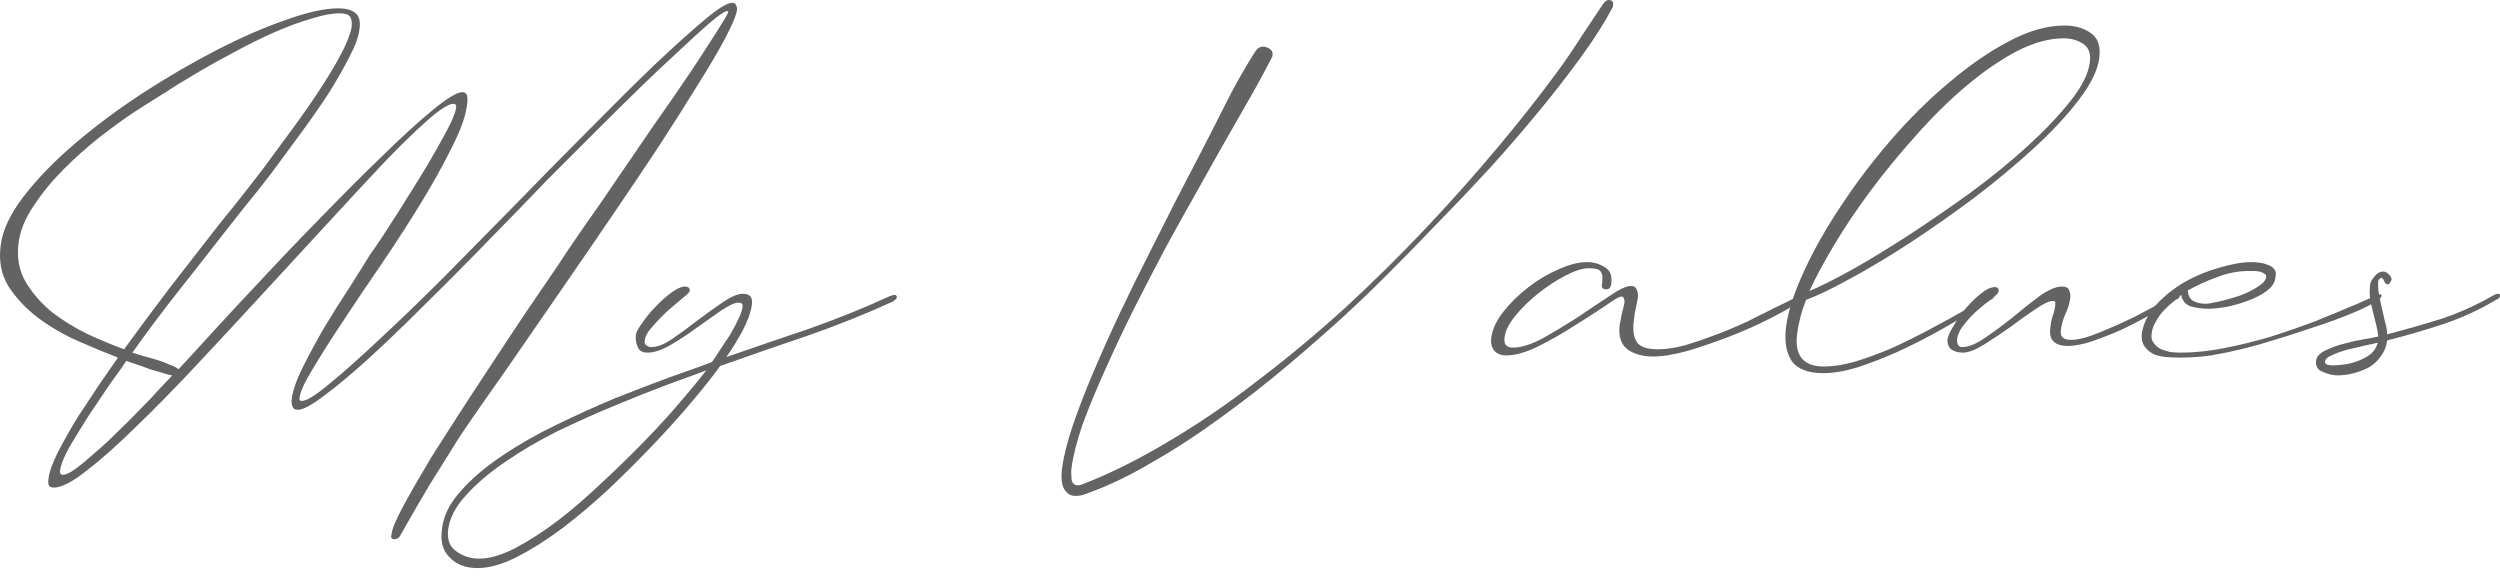
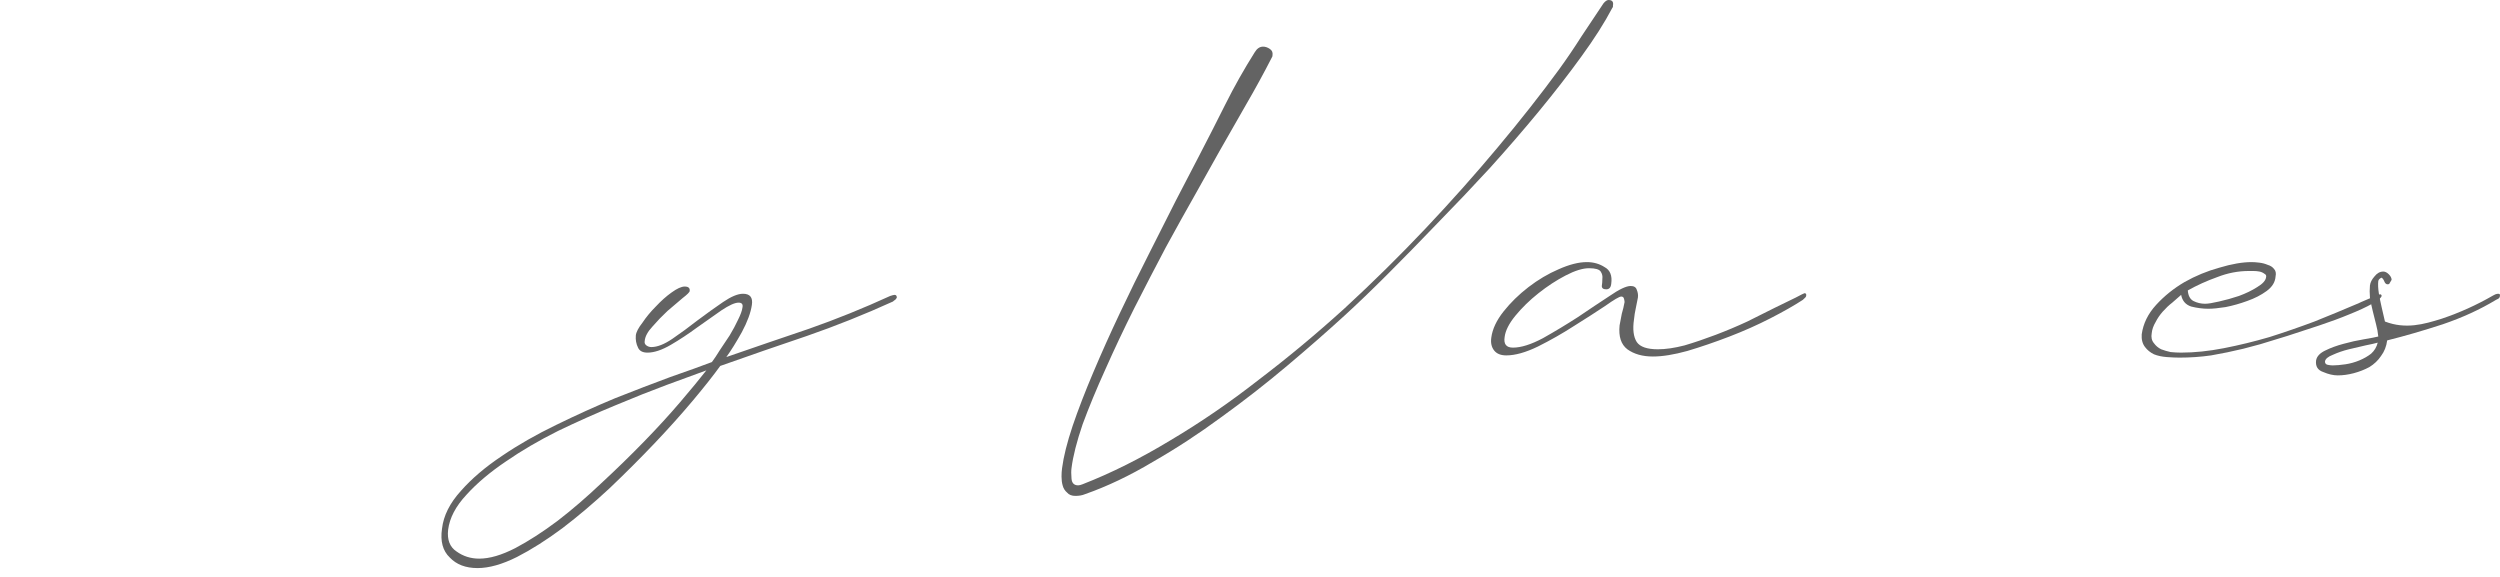
<svg xmlns="http://www.w3.org/2000/svg" fill="none" height="100%" overflow="visible" preserveAspectRatio="none" style="display: block;" viewBox="0 0 195 45" width="100%">
  <g id="My Values">
-     <path d="M182.344 29.28C181.997 29.28 181.622 29.194 181.218 29.02C180.785 28.876 180.597 28.573 180.655 28.111C180.712 27.793 180.958 27.533 181.391 27.331C181.795 27.129 182.272 26.956 182.82 26.811C183.34 26.667 183.86 26.552 184.38 26.465C184.899 26.378 185.275 26.306 185.506 26.248C185.477 25.931 185.419 25.613 185.333 25.296C185.246 24.949 185.159 24.602 185.073 24.256C184.986 23.909 184.914 23.563 184.856 23.216C184.827 22.87 184.827 22.552 184.856 22.264C184.885 22.032 185.001 21.801 185.203 21.57C185.405 21.311 185.636 21.181 185.896 21.181C186.04 21.181 186.184 21.253 186.329 21.397C186.473 21.542 186.545 21.686 186.545 21.83C186.517 21.888 186.473 21.96 186.415 22.047C186.387 22.134 186.329 22.177 186.242 22.177C186.127 22.177 186.04 22.105 185.982 21.96C185.925 21.816 185.852 21.715 185.766 21.657C185.621 21.715 185.535 21.801 185.506 21.917C185.477 22.177 185.491 22.494 185.549 22.87C185.607 23.216 185.679 23.577 185.766 23.953C185.852 24.328 185.939 24.703 186.026 25.079C186.141 25.454 186.199 25.786 186.199 26.075C187.643 25.7 189.058 25.296 190.444 24.862C191.83 24.4 193.172 23.794 194.472 23.043C194.53 23.014 194.587 22.985 194.645 22.956C194.732 22.928 194.804 22.913 194.862 22.913C194.977 22.913 195.021 22.971 194.992 23.086C194.992 23.173 194.948 23.245 194.862 23.303C194.804 23.332 194.746 23.361 194.688 23.39C193.447 24.14 192.061 24.776 190.53 25.296C189.029 25.786 187.585 26.205 186.199 26.552C186.141 27.014 185.982 27.418 185.722 27.764C185.491 28.111 185.188 28.4 184.813 28.631C184.437 28.833 184.033 28.992 183.6 29.107C183.167 29.223 182.748 29.28 182.344 29.28ZM181.348 28.198C181.348 28.342 181.42 28.428 181.564 28.457C181.709 28.486 181.839 28.501 181.954 28.501C182.214 28.501 182.546 28.472 182.95 28.414C183.326 28.356 183.687 28.255 184.033 28.111C184.38 27.966 184.683 27.793 184.943 27.591C185.203 27.36 185.376 27.071 185.463 26.725C185.26 26.783 184.943 26.855 184.51 26.941C184.105 27.028 183.672 27.129 183.21 27.245C182.748 27.36 182.33 27.505 181.954 27.678C181.579 27.822 181.377 27.995 181.348 28.198Z" fill="#636363" id="Vector" />
+     <path d="M182.344 29.28C181.997 29.28 181.622 29.194 181.218 29.02C180.785 28.876 180.597 28.573 180.655 28.111C180.712 27.793 180.958 27.533 181.391 27.331C181.795 27.129 182.272 26.956 182.82 26.811C183.34 26.667 183.86 26.552 184.38 26.465C184.899 26.378 185.275 26.306 185.506 26.248C185.477 25.931 185.419 25.613 185.333 25.296C185.246 24.949 185.159 24.602 185.073 24.256C184.986 23.909 184.914 23.563 184.856 23.216C184.827 22.87 184.827 22.552 184.856 22.264C184.885 22.032 185.001 21.801 185.203 21.57C185.405 21.311 185.636 21.181 185.896 21.181C186.04 21.181 186.184 21.253 186.329 21.397C186.473 21.542 186.545 21.686 186.545 21.83C186.517 21.888 186.473 21.96 186.415 22.047C186.387 22.134 186.329 22.177 186.242 22.177C186.127 22.177 186.04 22.105 185.982 21.96C185.925 21.816 185.852 21.715 185.766 21.657C185.621 21.715 185.535 21.801 185.506 21.917C185.477 22.177 185.491 22.494 185.549 22.87C185.607 23.216 185.679 23.577 185.766 23.953C185.852 24.328 185.939 24.703 186.026 25.079C187.643 25.7 189.058 25.296 190.444 24.862C191.83 24.4 193.172 23.794 194.472 23.043C194.53 23.014 194.587 22.985 194.645 22.956C194.732 22.928 194.804 22.913 194.862 22.913C194.977 22.913 195.021 22.971 194.992 23.086C194.992 23.173 194.948 23.245 194.862 23.303C194.804 23.332 194.746 23.361 194.688 23.39C193.447 24.14 192.061 24.776 190.53 25.296C189.029 25.786 187.585 26.205 186.199 26.552C186.141 27.014 185.982 27.418 185.722 27.764C185.491 28.111 185.188 28.4 184.813 28.631C184.437 28.833 184.033 28.992 183.6 29.107C183.167 29.223 182.748 29.28 182.344 29.28ZM181.348 28.198C181.348 28.342 181.42 28.428 181.564 28.457C181.709 28.486 181.839 28.501 181.954 28.501C182.214 28.501 182.546 28.472 182.95 28.414C183.326 28.356 183.687 28.255 184.033 28.111C184.38 27.966 184.683 27.793 184.943 27.591C185.203 27.36 185.376 27.071 185.463 26.725C185.26 26.783 184.943 26.855 184.51 26.941C184.105 27.028 183.672 27.129 183.21 27.245C182.748 27.36 182.33 27.505 181.954 27.678C181.579 27.822 181.377 27.995 181.348 28.198Z" fill="#636363" id="Vector" />
    <path d="M167.054 26.075C167.17 25.238 167.545 24.472 168.18 23.779C168.815 23.086 169.552 22.494 170.389 22.003C171.255 21.513 172.165 21.137 173.118 20.877C174.071 20.589 174.908 20.444 175.63 20.444C175.803 20.444 176.006 20.459 176.237 20.488C176.468 20.516 176.684 20.574 176.886 20.661C177.088 20.718 177.247 20.82 177.363 20.964C177.507 21.108 177.55 21.311 177.493 21.57C177.464 22.003 177.233 22.379 176.8 22.697C176.367 23.014 175.861 23.274 175.284 23.476C174.735 23.678 174.172 23.837 173.594 23.953C173.046 24.039 172.598 24.083 172.252 24.083C171.819 24.083 171.371 24.025 170.909 23.909C170.476 23.765 170.216 23.462 170.129 23C169.927 23.173 169.696 23.375 169.436 23.606C169.176 23.808 168.931 24.039 168.7 24.299C168.469 24.559 168.281 24.833 168.137 25.122C167.964 25.411 167.863 25.7 167.834 25.988C167.776 26.306 167.834 26.566 168.007 26.768C168.151 26.97 168.339 27.129 168.57 27.244C168.801 27.331 169.046 27.403 169.306 27.461C169.595 27.49 169.869 27.504 170.129 27.504C171.169 27.504 172.281 27.389 173.465 27.158C174.648 26.927 175.832 26.638 177.016 26.292C178.2 25.916 179.37 25.512 180.525 25.079C181.68 24.617 182.763 24.169 183.773 23.736C183.86 23.707 183.99 23.649 184.163 23.563C184.365 23.476 184.567 23.39 184.769 23.303C184.972 23.216 185.159 23.144 185.333 23.086C185.506 23 185.607 22.956 185.636 22.956C185.722 22.956 185.766 23 185.766 23.086C185.737 23.231 185.491 23.433 185.029 23.693C184.567 23.953 183.975 24.227 183.253 24.516C182.56 24.805 181.781 25.093 180.915 25.382C180.048 25.671 179.211 25.945 178.402 26.205C177.623 26.436 176.915 26.653 176.28 26.855C175.645 27.028 175.212 27.143 174.981 27.201C174.143 27.403 173.306 27.577 172.468 27.721C171.66 27.837 170.837 27.894 169.999 27.894C169.711 27.894 169.379 27.88 169.003 27.851C168.628 27.822 168.296 27.75 168.007 27.634C167.718 27.49 167.487 27.302 167.314 27.071C167.112 26.811 167.025 26.479 167.054 26.075ZM176.756 21.614C176.785 21.498 176.742 21.412 176.626 21.354C176.511 21.267 176.381 21.209 176.237 21.181C176.092 21.152 175.933 21.137 175.76 21.137C175.616 21.137 175.5 21.137 175.414 21.137C174.576 21.137 173.753 21.296 172.945 21.614C172.136 21.902 171.371 22.249 170.649 22.653C170.678 23.058 170.822 23.332 171.082 23.476C171.371 23.621 171.674 23.693 171.992 23.693C172.223 23.693 172.584 23.635 173.075 23.52C173.594 23.404 174.114 23.26 174.634 23.086C175.183 22.884 175.659 22.653 176.063 22.393C176.496 22.134 176.728 21.874 176.756 21.614Z" fill="#636363" id="Vector_2" />
-     <path d="M151.906 26.422C151.964 26.162 152.137 25.801 152.426 25.339C152.686 24.877 153.003 24.429 153.379 23.996C153.754 23.563 154.144 23.188 154.548 22.87C154.952 22.552 155.299 22.393 155.588 22.393C155.819 22.393 155.92 22.509 155.891 22.74C155.891 22.826 155.732 23 155.415 23.26C155.097 23.491 154.736 23.779 154.332 24.126C153.956 24.444 153.595 24.819 153.249 25.252C152.902 25.656 152.7 26.075 152.642 26.508C152.642 26.653 152.671 26.783 152.729 26.898C152.787 27.014 152.888 27.071 153.032 27.071C153.552 27.071 154.158 26.826 154.851 26.335C155.573 25.844 156.295 25.31 157.017 24.732C157.739 24.126 158.432 23.577 159.096 23.086C159.789 22.596 160.367 22.35 160.829 22.35C161.146 22.35 161.334 22.451 161.392 22.653C161.478 22.826 161.507 23.029 161.478 23.26C161.421 23.693 161.291 24.111 161.089 24.516C160.915 24.92 160.8 25.339 160.742 25.772C160.684 26.263 160.944 26.508 161.522 26.508C162.099 26.508 162.836 26.32 163.731 25.945C164.655 25.57 165.564 25.166 166.46 24.732C167.355 24.27 168.134 23.852 168.799 23.476C169.463 23.101 169.809 22.913 169.838 22.913C169.982 22.913 170.04 22.956 170.011 23.043C170.011 23.159 169.968 23.245 169.881 23.303C169.795 23.332 169.723 23.361 169.665 23.39C169.174 23.707 168.553 24.083 167.802 24.516C167.08 24.92 166.33 25.31 165.55 25.685C164.77 26.032 164.005 26.335 163.254 26.595C162.504 26.855 161.839 26.985 161.262 26.985C160.829 26.985 160.482 26.884 160.222 26.681C159.962 26.451 159.861 26.09 159.919 25.599C159.948 25.281 160.006 24.978 160.092 24.689C160.208 24.4 160.28 24.097 160.309 23.779C160.309 23.693 160.309 23.621 160.309 23.563C160.309 23.505 160.237 23.476 160.092 23.476C159.833 23.476 159.385 23.693 158.75 24.126C158.143 24.53 157.494 24.992 156.801 25.512C156.108 26.003 155.415 26.465 154.721 26.898C154.057 27.302 153.523 27.505 153.119 27.505C152.772 27.505 152.484 27.432 152.253 27.288C151.993 27.115 151.877 26.826 151.906 26.422Z" fill="#636363" id="Vector_3" />
-     <path d="M155.516 23.13C155.516 23.216 155.429 23.303 155.256 23.39C154.447 23.909 153.48 24.501 152.354 25.166C151.228 25.83 150.073 26.451 148.889 27.028C147.705 27.605 146.521 28.096 145.337 28.501C144.182 28.905 143.142 29.107 142.218 29.107C141.034 29.107 140.211 28.789 139.749 28.154C139.316 27.49 139.172 26.595 139.316 25.469C139.489 24.227 139.951 22.798 140.702 21.181C141.453 19.535 142.406 17.845 143.561 16.113C144.716 14.351 146.015 12.633 147.459 10.958C148.932 9.255 150.448 7.753 152.007 6.454C153.567 5.125 155.111 4.057 156.642 3.249C158.201 2.411 159.659 1.992 161.017 1.992C161.825 1.992 162.504 2.18 163.052 2.555C163.63 2.931 163.861 3.581 163.745 4.505C163.63 5.458 163.096 6.555 162.143 7.797C161.219 9.009 160.049 10.265 158.634 11.565C157.248 12.835 155.703 14.12 154 15.42C152.296 16.69 150.607 17.874 148.932 18.972C147.286 20.04 145.741 20.964 144.297 21.744C142.882 22.523 141.742 23.072 140.875 23.39C140.702 23.823 140.558 24.256 140.442 24.689C140.327 25.122 140.24 25.555 140.182 25.988C139.951 27.721 140.644 28.587 142.262 28.587C142.983 28.587 143.806 28.457 144.73 28.198C145.654 27.909 146.593 27.562 147.546 27.158C148.499 26.725 149.437 26.263 150.361 25.772C151.285 25.281 152.108 24.833 152.83 24.429C153.581 23.996 154.173 23.649 154.606 23.39C155.068 23.101 155.314 22.956 155.342 22.956C155.458 22.956 155.516 23.014 155.516 23.13ZM163.009 4.851C163.096 4.187 162.922 3.711 162.489 3.422C162.056 3.133 161.551 2.989 160.973 2.989C159.818 2.989 158.577 3.335 157.248 4.028C155.949 4.721 154.635 5.631 153.307 6.757C151.978 7.883 150.679 9.168 149.408 10.612C148.138 12.027 146.954 13.471 145.857 14.943C144.788 16.387 143.85 17.788 143.041 19.145C142.233 20.502 141.597 21.686 141.135 22.697C141.973 22.35 143.07 21.801 144.427 21.051C145.813 20.271 147.286 19.376 148.845 18.365C150.433 17.326 152.051 16.214 153.696 15.03C155.342 13.817 156.83 12.604 158.158 11.392C159.486 10.179 160.598 9.009 161.493 7.883C162.388 6.757 162.894 5.746 163.009 4.851Z" fill="#636363" id="Vector_4" />
    <path d="M126.457 23.13C126.312 23.13 125.894 23.375 125.201 23.866C124.508 24.328 123.699 24.848 122.775 25.425C121.88 26.003 120.941 26.537 119.96 27.028C119.007 27.49 118.184 27.721 117.491 27.721C117.058 27.721 116.74 27.591 116.538 27.331C116.336 27.071 116.264 26.739 116.321 26.335C116.408 25.671 116.726 24.992 117.274 24.299C117.823 23.606 118.473 22.971 119.223 22.393C119.974 21.816 120.754 21.354 121.562 21.007C122.4 20.632 123.136 20.444 123.771 20.444C124.291 20.444 124.753 20.574 125.157 20.834C125.59 21.065 125.764 21.498 125.677 22.134C125.648 22.422 125.518 22.567 125.287 22.567C125.056 22.567 124.941 22.48 124.941 22.307C124.97 22.134 124.984 21.946 124.984 21.744C125.013 21.541 124.97 21.354 124.854 21.181C124.739 21.007 124.435 20.921 123.945 20.921C123.454 20.921 122.847 21.108 122.125 21.484C121.403 21.859 120.696 22.321 120.003 22.87C119.31 23.419 118.704 24.01 118.184 24.646C117.693 25.252 117.419 25.801 117.361 26.292C117.274 26.84 117.491 27.115 118.011 27.115C118.646 27.115 119.425 26.869 120.349 26.378C121.274 25.858 122.183 25.31 123.078 24.732C123.973 24.126 124.796 23.577 125.547 23.086C126.298 22.567 126.847 22.307 127.193 22.307C127.453 22.307 127.612 22.408 127.67 22.61C127.756 22.812 127.785 23.014 127.756 23.216C127.698 23.505 127.641 23.794 127.583 24.083C127.525 24.343 127.482 24.617 127.453 24.906C127.337 25.685 127.41 26.277 127.67 26.681C127.929 27.057 128.478 27.244 129.315 27.244C129.922 27.244 130.615 27.143 131.395 26.941C132.174 26.71 132.983 26.436 133.82 26.118C134.658 25.801 135.481 25.454 136.289 25.079C137.098 24.675 137.82 24.314 138.455 23.996C139.119 23.678 139.653 23.419 140.057 23.216C140.491 22.985 140.722 22.87 140.75 22.87C140.866 22.87 140.909 22.942 140.88 23.086C140.88 23.144 140.794 23.245 140.62 23.39C139.956 23.823 139.119 24.299 138.108 24.819C137.098 25.339 136.029 25.815 134.903 26.248C133.777 26.681 132.68 27.057 131.611 27.375C130.572 27.663 129.676 27.808 128.926 27.808C128.117 27.808 127.453 27.62 126.933 27.244C126.442 26.869 126.24 26.248 126.327 25.382C126.385 25.064 126.442 24.761 126.5 24.472C126.587 24.184 126.659 23.881 126.717 23.563C126.717 23.505 126.702 23.419 126.673 23.303C126.644 23.187 126.572 23.13 126.457 23.13Z" fill="#636363" id="Vector_5" />
    <path d="M125.463 3.8134e-05C125.752 3.8134e-05 125.867 0.144 125.81 0.433V0.52C125.81 0.549 125.795 0.578 125.766 0.606C125.16 1.761 124.351 3.032 123.341 4.418C122.359 5.775 121.262 7.19 120.049 8.663C118.836 10.136 117.551 11.623 116.194 13.124C114.837 14.597 113.48 16.026 112.122 17.412C110.794 18.798 109.509 20.112 108.267 21.354C107.026 22.596 105.9 23.678 104.889 24.602C103.532 25.844 102.03 27.158 100.384 28.544C98.738 29.93 97.035 31.258 95.273 32.529C93.512 33.828 91.721 34.998 89.902 36.037C88.112 37.106 86.35 37.943 84.618 38.55C84.416 38.636 84.17 38.68 83.882 38.68C83.593 38.68 83.376 38.593 83.232 38.42C83.059 38.275 82.943 38.088 82.885 37.857C82.828 37.654 82.799 37.423 82.799 37.164C82.799 36.933 82.813 36.716 82.842 36.514C82.957 35.619 83.232 34.521 83.665 33.222C84.098 31.951 84.632 30.565 85.268 29.064C85.903 27.562 86.596 26.017 87.347 24.429C88.097 22.841 88.848 21.311 89.599 19.838C90.35 18.336 91.057 16.936 91.721 15.636C92.414 14.308 92.992 13.196 93.454 12.301C94.176 10.915 94.883 9.529 95.576 8.143C96.269 6.757 97.035 5.4 97.872 4.072C98.045 3.783 98.262 3.638 98.522 3.638C98.695 3.638 98.868 3.696 99.041 3.812C99.215 3.927 99.287 4.086 99.258 4.288C99.258 4.375 99.244 4.433 99.215 4.461C98.579 5.703 97.901 6.945 97.179 8.186C96.486 9.399 95.793 10.612 95.1 11.825C94.609 12.691 94.003 13.774 93.281 15.073C92.559 16.344 91.779 17.744 90.942 19.275C90.133 20.805 89.31 22.393 88.473 24.039C87.664 25.657 86.913 27.245 86.221 28.804C85.528 30.334 84.936 31.764 84.445 33.092C83.983 34.449 83.694 35.59 83.578 36.514C83.549 36.716 83.549 36.99 83.578 37.337C83.607 37.683 83.781 37.857 84.098 37.857C84.185 37.857 84.3 37.828 84.445 37.77C86.668 36.904 88.949 35.763 91.288 34.348C93.627 32.962 95.923 31.388 98.175 29.627C100.456 27.894 102.694 26.032 104.889 24.039C107.083 22.018 109.177 19.953 111.169 17.846C113.162 15.738 115.039 13.63 116.8 11.522C118.591 9.385 120.193 7.349 121.608 5.414C122.215 4.577 122.792 3.725 123.341 2.859C123.918 1.992 124.496 1.126 125.073 0.26C125.218 0.087 125.348 3.8134e-05 125.463 3.8134e-05Z" fill="#636363" id="Vector_6" />
    <path d="M50.504 27.505C50.128 27.505 49.883 27.375 49.767 27.115C49.623 26.826 49.565 26.508 49.594 26.162C49.623 25.902 49.796 25.57 50.114 25.166C50.403 24.732 50.749 24.314 51.153 23.909C51.558 23.476 51.962 23.115 52.366 22.826C52.799 22.509 53.146 22.35 53.406 22.35C53.694 22.35 53.825 22.466 53.796 22.697C53.796 22.783 53.608 22.971 53.233 23.26C52.886 23.548 52.496 23.881 52.063 24.256C51.659 24.631 51.269 25.036 50.894 25.469C50.518 25.873 50.316 26.248 50.287 26.595C50.258 26.739 50.302 26.855 50.417 26.941C50.533 27.028 50.663 27.071 50.807 27.071C51.269 27.071 51.818 26.855 52.453 26.422C53.088 25.988 53.738 25.512 54.402 24.992C55.095 24.473 55.759 23.996 56.394 23.563C57.03 23.13 57.55 22.913 57.954 22.913C58.502 22.913 58.733 23.202 58.647 23.779C58.56 24.386 58.3 25.093 57.867 25.902C57.434 26.681 57.03 27.331 56.654 27.851C58.82 27.1 60.971 26.364 63.108 25.642C65.245 24.891 67.353 24.039 69.432 23.086C69.605 23.029 69.721 23 69.778 23C69.894 23 69.952 23.072 69.952 23.216C69.923 23.274 69.88 23.332 69.822 23.39C69.764 23.419 69.706 23.462 69.649 23.52C67.425 24.53 65.187 25.425 62.935 26.205C60.711 26.956 58.459 27.735 56.178 28.544C55.658 29.266 54.951 30.161 54.056 31.23C53.16 32.298 52.164 33.41 51.067 34.565C49.941 35.749 48.771 36.918 47.558 38.073C46.317 39.228 45.089 40.268 43.877 41.192C42.635 42.116 41.451 42.867 40.325 43.444C39.17 44.022 38.145 44.31 37.25 44.31C36.325 44.31 35.604 44.036 35.084 43.487C34.535 42.968 34.333 42.217 34.477 41.235C34.593 40.224 35.084 39.243 35.95 38.29C36.788 37.337 37.856 36.427 39.155 35.561C40.426 34.695 41.841 33.886 43.4 33.135C44.931 32.385 46.461 31.692 47.992 31.056C49.522 30.45 50.951 29.901 52.28 29.41C53.608 28.948 54.691 28.558 55.528 28.241C55.701 28.01 55.904 27.707 56.135 27.331C56.394 26.956 56.654 26.566 56.914 26.162C57.174 25.729 57.391 25.324 57.564 24.949C57.766 24.545 57.882 24.227 57.91 23.996C57.968 23.736 57.867 23.606 57.607 23.606C57.319 23.606 56.871 23.808 56.264 24.213C55.687 24.617 55.052 25.064 54.359 25.555C53.694 26.046 53.016 26.494 52.323 26.898C51.63 27.302 51.023 27.505 50.504 27.505ZM34.954 41.322C34.867 42.101 35.084 42.664 35.604 43.011C36.123 43.386 36.715 43.574 37.38 43.574C38.188 43.574 39.127 43.3 40.195 42.751C41.234 42.202 42.332 41.495 43.487 40.629C44.613 39.762 45.754 38.781 46.909 37.683C48.064 36.615 49.175 35.532 50.244 34.435C51.283 33.366 52.222 32.341 53.059 31.359C53.897 30.378 54.575 29.555 55.095 28.89C54.315 29.179 53.29 29.555 52.02 30.017C50.778 30.479 49.435 31.013 47.992 31.619C46.519 32.226 45.032 32.89 43.53 33.612C42.029 34.362 40.671 35.157 39.459 35.994C38.217 36.831 37.192 37.698 36.383 38.593C35.546 39.488 35.069 40.398 34.954 41.322Z" fill="#636363" id="Vector_7" />
-     <path d="M57.105 0.217C57.249 0.217 57.35 0.274 57.408 0.39C57.466 0.505 57.495 0.621 57.495 0.736C57.437 1.17 57.134 1.906 56.585 2.945C56.037 3.985 55.315 5.212 54.42 6.627C53.553 8.042 52.557 9.616 51.431 11.348C50.305 13.052 49.121 14.813 47.879 16.633C46.666 18.423 45.439 20.213 44.197 22.004C42.956 23.794 41.801 25.469 40.732 27.028C39.664 28.587 38.697 29.974 37.83 31.186C36.964 32.428 36.3 33.395 35.838 34.088C35.029 35.388 34.235 36.658 33.456 37.9C32.705 39.17 31.954 40.47 31.203 41.798C31.117 41.971 30.958 42.058 30.727 42.058C30.611 42.058 30.539 42 30.51 41.885C30.51 41.798 30.525 41.712 30.553 41.625C30.582 41.25 30.886 40.528 31.463 39.459C32.041 38.391 32.763 37.135 33.629 35.691C34.524 34.276 35.506 32.746 36.574 31.1C37.643 29.483 38.668 27.923 39.65 26.422C40.66 24.891 41.584 23.52 42.422 22.307C43.259 21.094 43.88 20.17 44.284 19.535C44.544 19.159 45.02 18.466 45.713 17.456C46.435 16.445 47.244 15.275 48.139 13.947C49.063 12.59 50.03 11.175 51.041 9.702C52.081 8.23 53.019 6.873 53.856 5.631C54.694 4.36 55.387 3.292 55.936 2.426C56.484 1.559 56.773 1.069 56.802 0.953C56.802 0.895 56.773 0.866 56.715 0.866C56.542 0.866 56.109 1.155 55.416 1.733C54.752 2.31 53.943 3.047 52.99 3.942C52.037 4.808 51.012 5.775 49.915 6.844C48.818 7.912 47.778 8.937 46.796 9.919C45.815 10.901 44.934 11.781 44.154 12.561C43.403 13.312 42.884 13.832 42.595 14.12C42.162 14.582 41.425 15.348 40.386 16.416C39.375 17.456 38.22 18.64 36.921 19.968C35.621 21.296 34.25 22.668 32.806 24.083C31.391 25.498 30.034 26.797 28.734 27.981C27.464 29.136 26.323 30.089 25.312 30.84C24.331 31.59 23.638 31.966 23.233 31.966C23.002 31.966 22.858 31.865 22.8 31.663C22.742 31.489 22.728 31.316 22.757 31.143C22.815 30.537 23.089 29.728 23.58 28.717C24.1 27.678 24.677 26.609 25.312 25.512C25.977 24.415 26.641 23.361 27.305 22.35C27.969 21.311 28.474 20.502 28.821 19.925C29.052 19.607 29.37 19.145 29.774 18.538C30.178 17.903 30.626 17.21 31.117 16.459C31.608 15.68 32.113 14.871 32.633 14.034C33.152 13.197 33.614 12.417 34.019 11.695C34.452 10.944 34.813 10.28 35.102 9.702C35.39 9.096 35.549 8.663 35.578 8.403C35.607 8.201 35.535 8.1 35.361 8.1C34.986 8.1 34.307 8.533 33.326 9.399C32.373 10.237 31.218 11.363 29.86 12.778C28.532 14.193 27.045 15.795 25.399 17.586C23.753 19.376 22.064 21.21 20.331 23.087C18.628 24.935 16.938 26.754 15.264 28.544C13.589 30.334 12.015 31.937 10.542 33.352C9.099 34.767 7.828 35.893 6.731 36.73C5.633 37.597 4.796 38.03 4.218 38.03C3.987 38.03 3.843 37.958 3.785 37.813C3.756 37.669 3.756 37.51 3.785 37.337C3.843 36.817 4.089 36.124 4.522 35.258C4.955 34.42 5.46 33.525 6.038 32.572C6.644 31.648 7.236 30.753 7.814 29.887C8.391 29.049 8.853 28.385 9.2 27.894C8.304 27.548 7.294 27.129 6.168 26.638C5.041 26.147 3.987 25.541 3.006 24.819C2.053 24.097 1.273 23.274 0.667 22.35C0.089 21.397 -0.113 20.314 0.06 19.102C0.205 17.947 0.797 16.691 1.836 15.333C2.905 13.947 4.233 12.576 5.821 11.219C7.409 9.861 9.171 8.547 11.105 7.277C13.069 6.006 15.004 4.88 16.91 3.898C18.815 2.917 20.606 2.137 22.28 1.559C23.955 0.953 25.327 0.65 26.395 0.65C26.973 0.65 27.406 0.765 27.695 0.996C28.012 1.227 28.128 1.646 28.041 2.252C27.983 2.83 27.724 3.552 27.262 4.418C26.828 5.284 26.294 6.223 25.659 7.234C25.024 8.215 24.302 9.255 23.493 10.352C22.714 11.421 21.948 12.46 21.198 13.471C20.447 14.453 19.725 15.362 19.032 16.2C18.368 17.037 17.834 17.716 17.429 18.235C16.216 19.795 15.004 21.34 13.791 22.87C12.607 24.372 11.452 25.916 10.326 27.505C10.528 27.562 10.802 27.649 11.149 27.765C11.495 27.851 11.856 27.952 12.232 28.068C12.607 28.183 12.954 28.313 13.271 28.457C13.589 28.573 13.805 28.689 13.921 28.804C14.412 28.284 15.235 27.389 16.39 26.119C17.545 24.848 18.873 23.419 20.375 21.83C21.876 20.213 23.464 18.553 25.139 16.849C26.814 15.117 28.388 13.543 29.86 12.128C31.333 10.684 32.633 9.5 33.759 8.576C34.885 7.652 35.65 7.19 36.054 7.19C36.285 7.19 36.415 7.306 36.444 7.537C36.473 7.739 36.473 7.912 36.444 8.057C36.358 8.952 35.968 10.078 35.275 11.435C34.611 12.792 33.802 14.25 32.849 15.81C31.896 17.369 30.871 18.957 29.774 20.574C28.677 22.163 27.666 23.664 26.742 25.079C25.818 26.465 25.038 27.692 24.403 28.761C23.768 29.8 23.421 30.551 23.363 31.013C23.334 31.186 23.392 31.273 23.537 31.273C23.912 31.273 24.634 30.825 25.702 29.93C26.8 29.035 28.113 27.866 29.644 26.422C31.203 24.978 32.907 23.332 34.755 21.484C36.603 19.607 38.48 17.701 40.386 15.766C42.292 13.803 44.169 11.897 46.017 10.049C47.865 8.172 49.539 6.512 51.041 5.068C52.572 3.624 53.871 2.455 54.939 1.559C56.008 0.664 56.73 0.217 57.105 0.217ZM26.482 1.04C25.876 1.04 25.125 1.184 24.23 1.473C23.334 1.733 22.396 2.079 21.414 2.512C20.432 2.945 19.407 3.451 18.339 4.028C17.299 4.577 16.289 5.14 15.307 5.718C14.325 6.295 13.415 6.858 12.578 7.407C11.741 7.927 11.033 8.374 10.456 8.75C9.676 9.269 8.781 9.919 7.77 10.699C6.788 11.478 5.85 12.316 4.955 13.211C4.06 14.106 3.28 15.059 2.616 16.07C1.952 17.051 1.562 18.019 1.446 18.972C1.302 20.098 1.49 21.108 2.009 22.004C2.529 22.87 3.208 23.65 4.045 24.343C4.912 25.007 5.85 25.584 6.861 26.075C7.871 26.537 8.81 26.927 9.676 27.245C10.831 25.657 12.001 24.083 13.184 22.523C14.397 20.964 15.61 19.405 16.823 17.846C17.227 17.326 17.761 16.662 18.425 15.853C19.09 15.016 19.797 14.106 20.548 13.124C21.299 12.114 22.064 11.074 22.844 10.006C23.652 8.908 24.374 7.869 25.009 6.887C25.673 5.876 26.222 4.952 26.655 4.115C27.088 3.278 27.348 2.599 27.435 2.079C27.464 1.675 27.406 1.401 27.262 1.256C27.146 1.112 26.886 1.04 26.482 1.04ZM9.849 28.154C9.589 28.558 9.171 29.151 8.593 29.93C8.045 30.739 7.481 31.576 6.904 32.442C6.355 33.309 5.85 34.132 5.388 34.911C4.955 35.72 4.724 36.312 4.695 36.687C4.666 36.745 4.666 36.817 4.695 36.904C4.724 36.99 4.796 37.034 4.912 37.034C5.143 37.034 5.475 36.875 5.908 36.557C6.341 36.24 6.846 35.821 7.424 35.301C8.001 34.81 8.593 34.262 9.2 33.655C9.835 33.049 10.427 32.457 10.976 31.879C11.553 31.302 12.058 30.768 12.492 30.277C12.925 29.815 13.242 29.483 13.444 29.28C13.329 29.28 13.098 29.223 12.751 29.107C12.434 29.021 12.087 28.919 11.712 28.804C11.336 28.66 10.976 28.53 10.629 28.414C10.283 28.299 10.023 28.212 9.849 28.154Z" fill="#636363" id="Vector_8" />
  </g>
</svg>